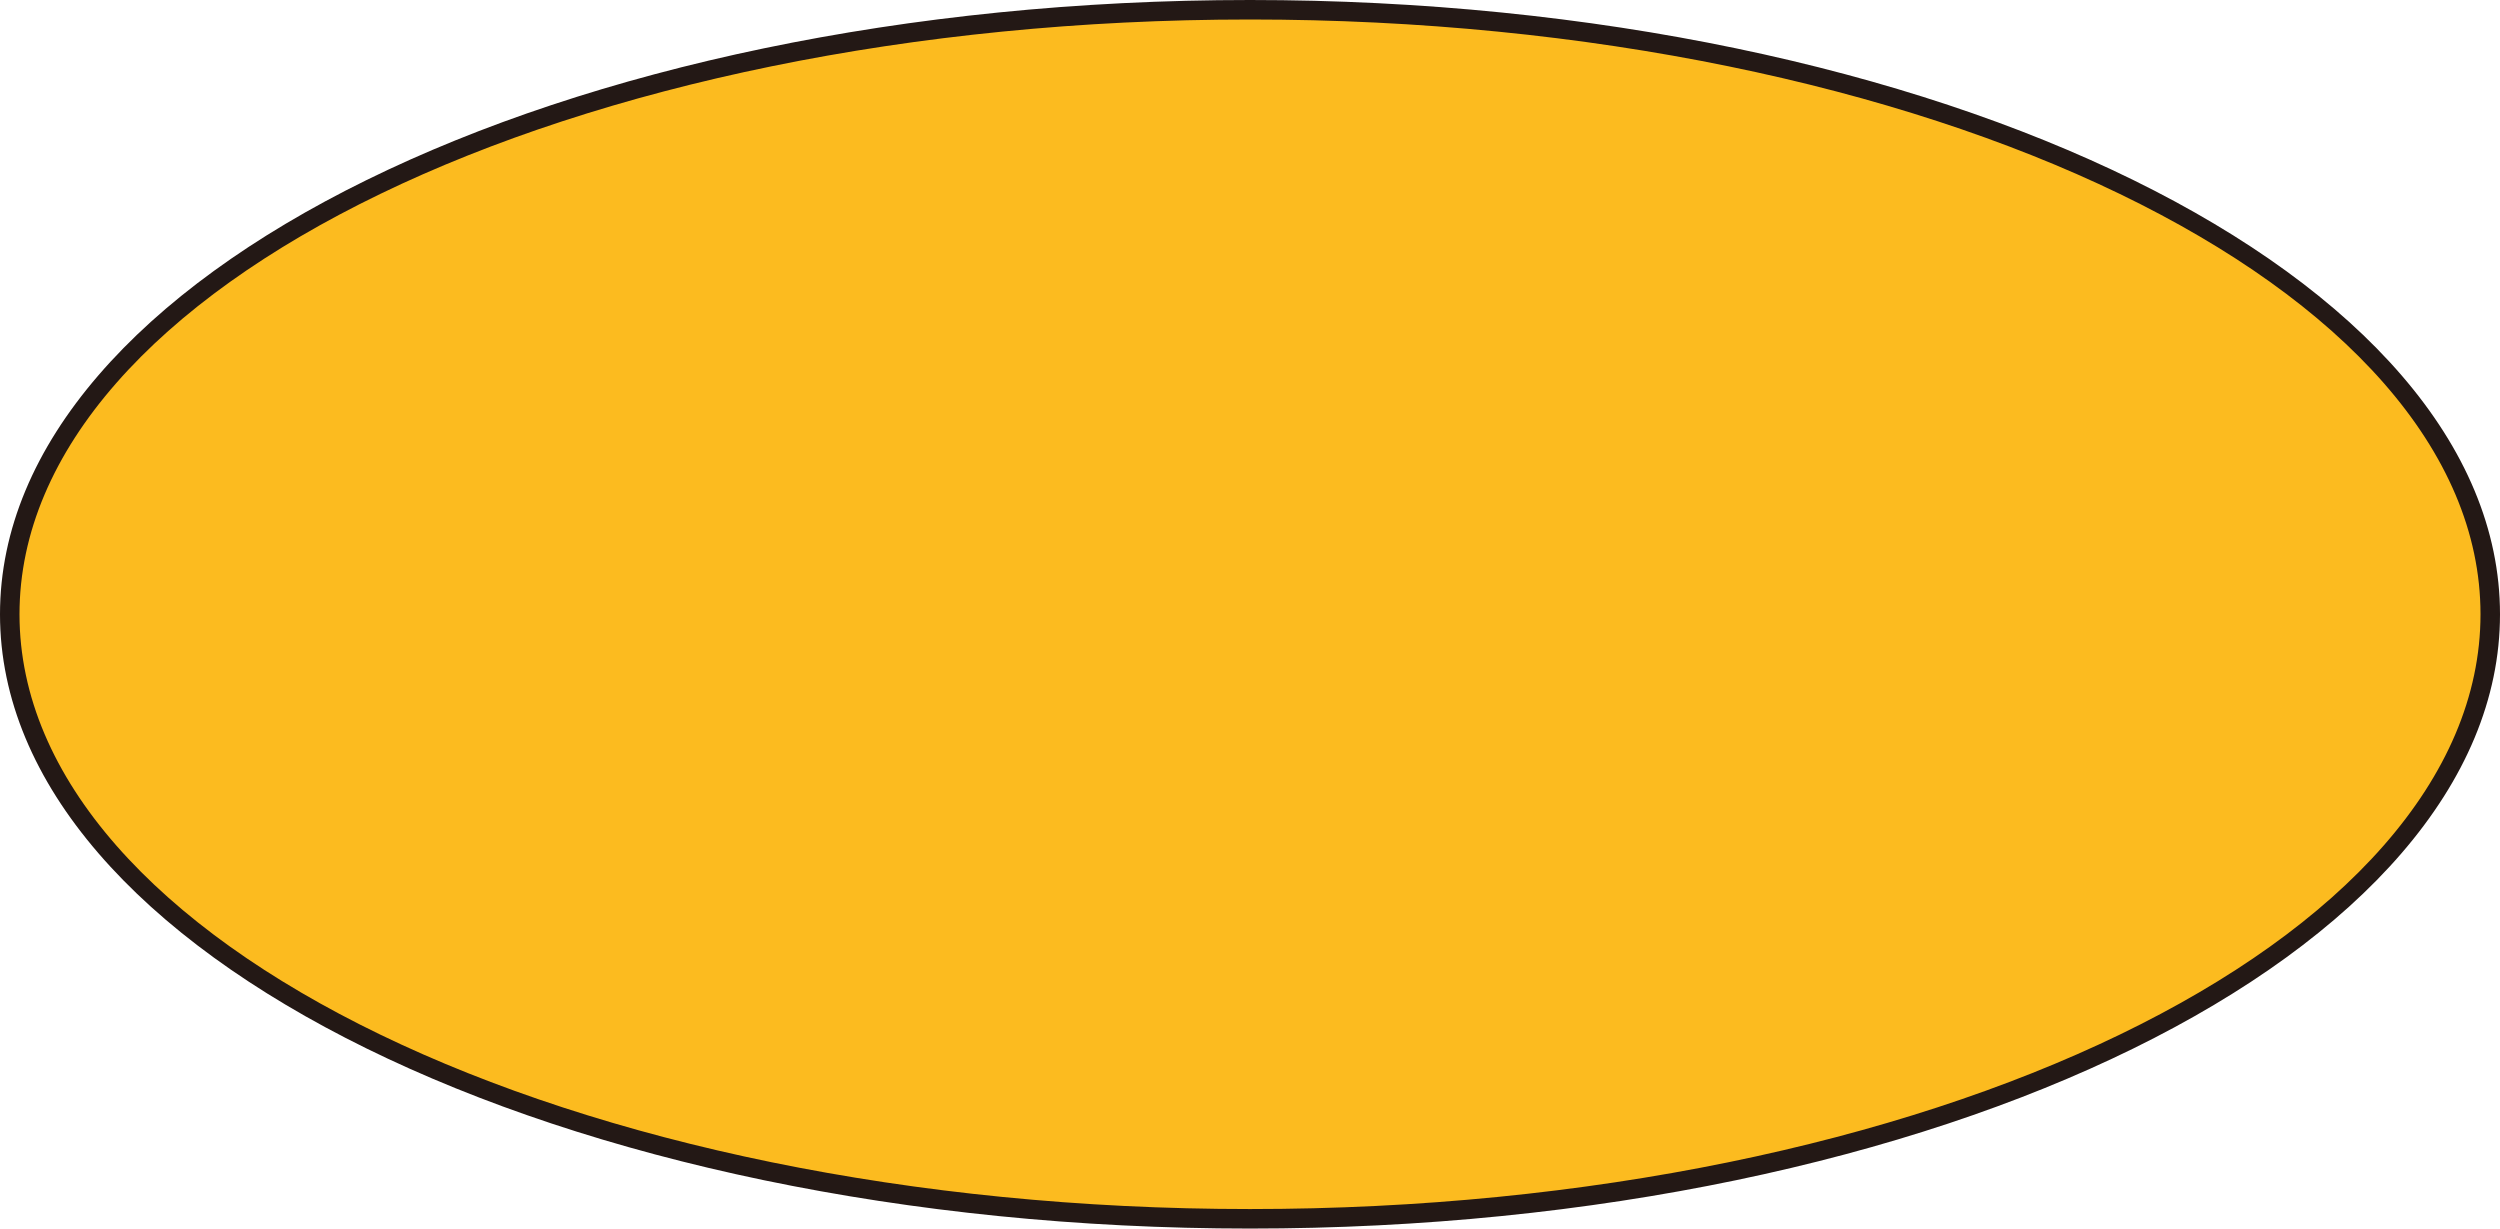
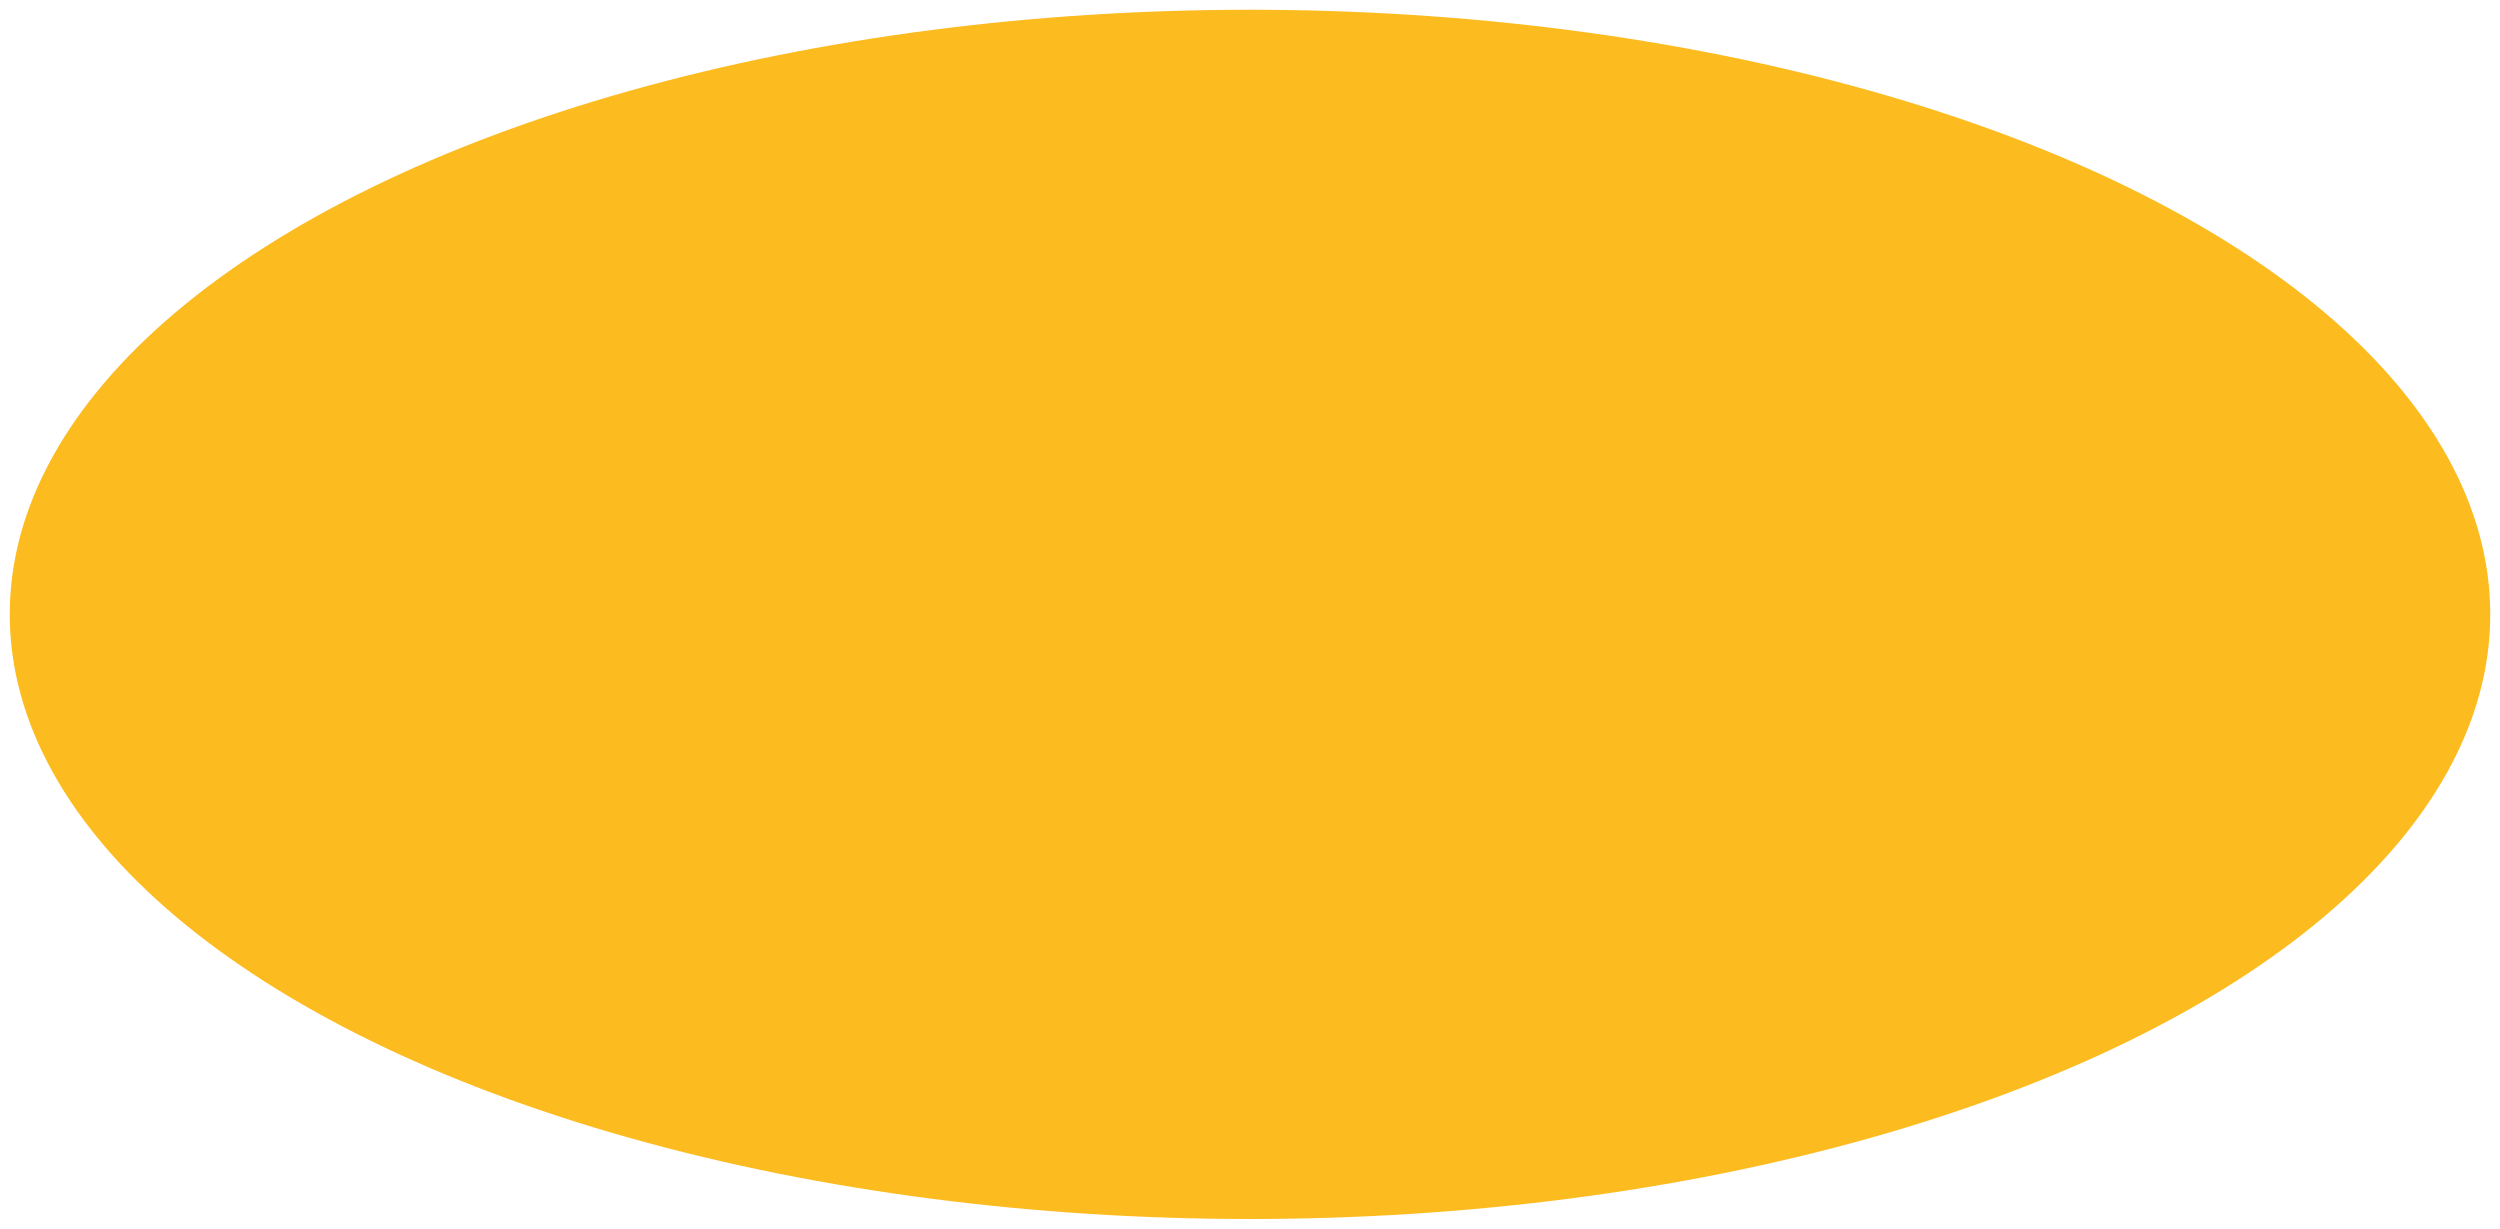
<svg xmlns="http://www.w3.org/2000/svg" viewBox="0 0 256.4 126.01" width="100%" style="vertical-align: middle; max-width: 100%; width: 100%;">
  <defs />
  <g>
    <g>
      <ellipse cx="128.2" cy="63.01" rx="127.2" ry="62.01" fill="rgb(252,187,31)" />
-       <path d="M128.2,126C57.51,126,0,97.75,0,63S57.51,0,128.2,0,256.4,28.26,256.4,63,198.89,126,128.2,126Zm0-124C58.61,2,2,29.37,2,63s56.61,61,126.2,61S254.4,96.64,254.4,63,197.79,2,128.2,2Z" fill="#231815" />
    </g>
  </g>
</svg>